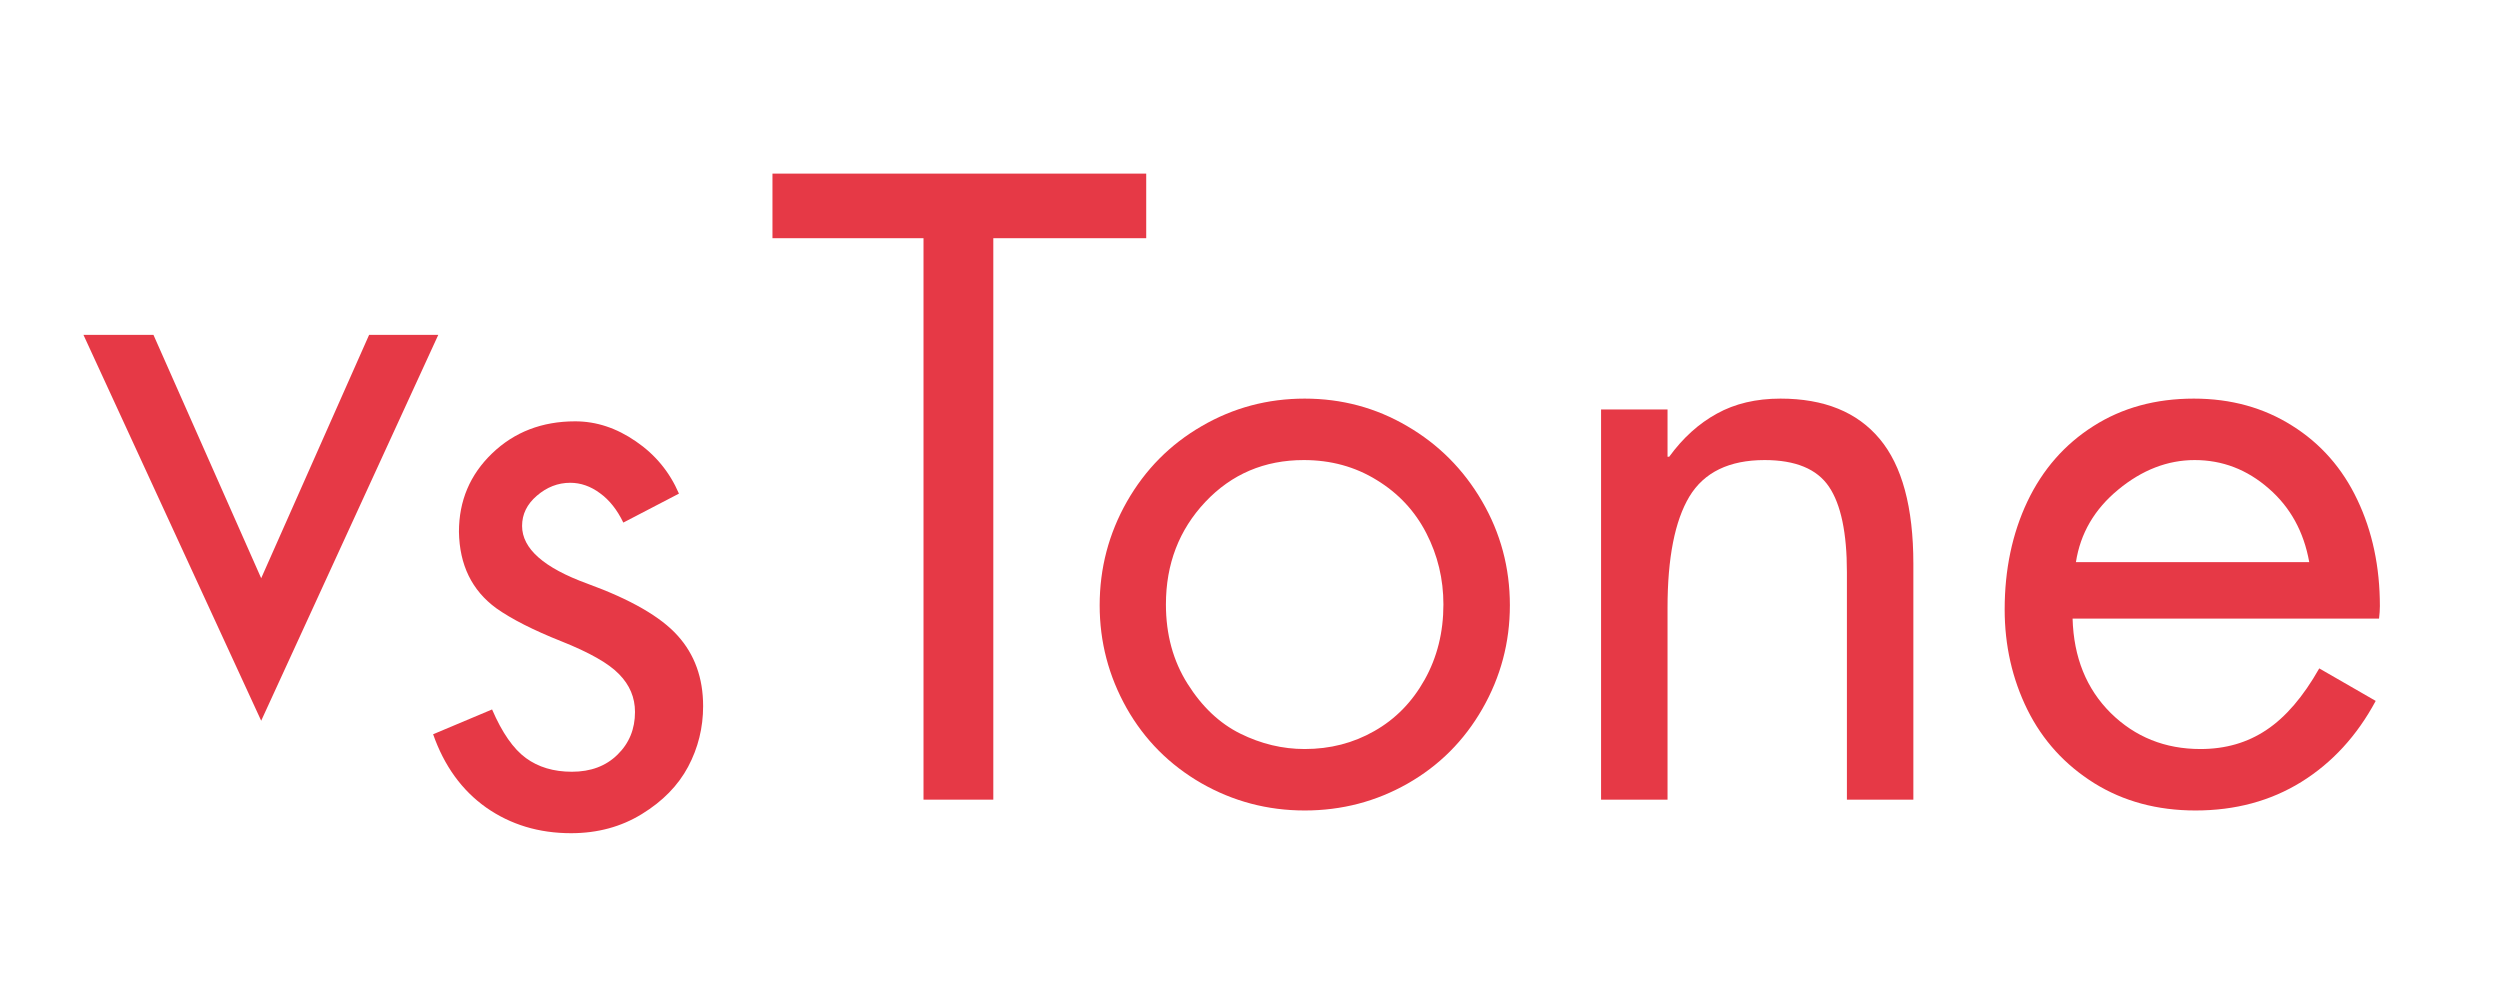
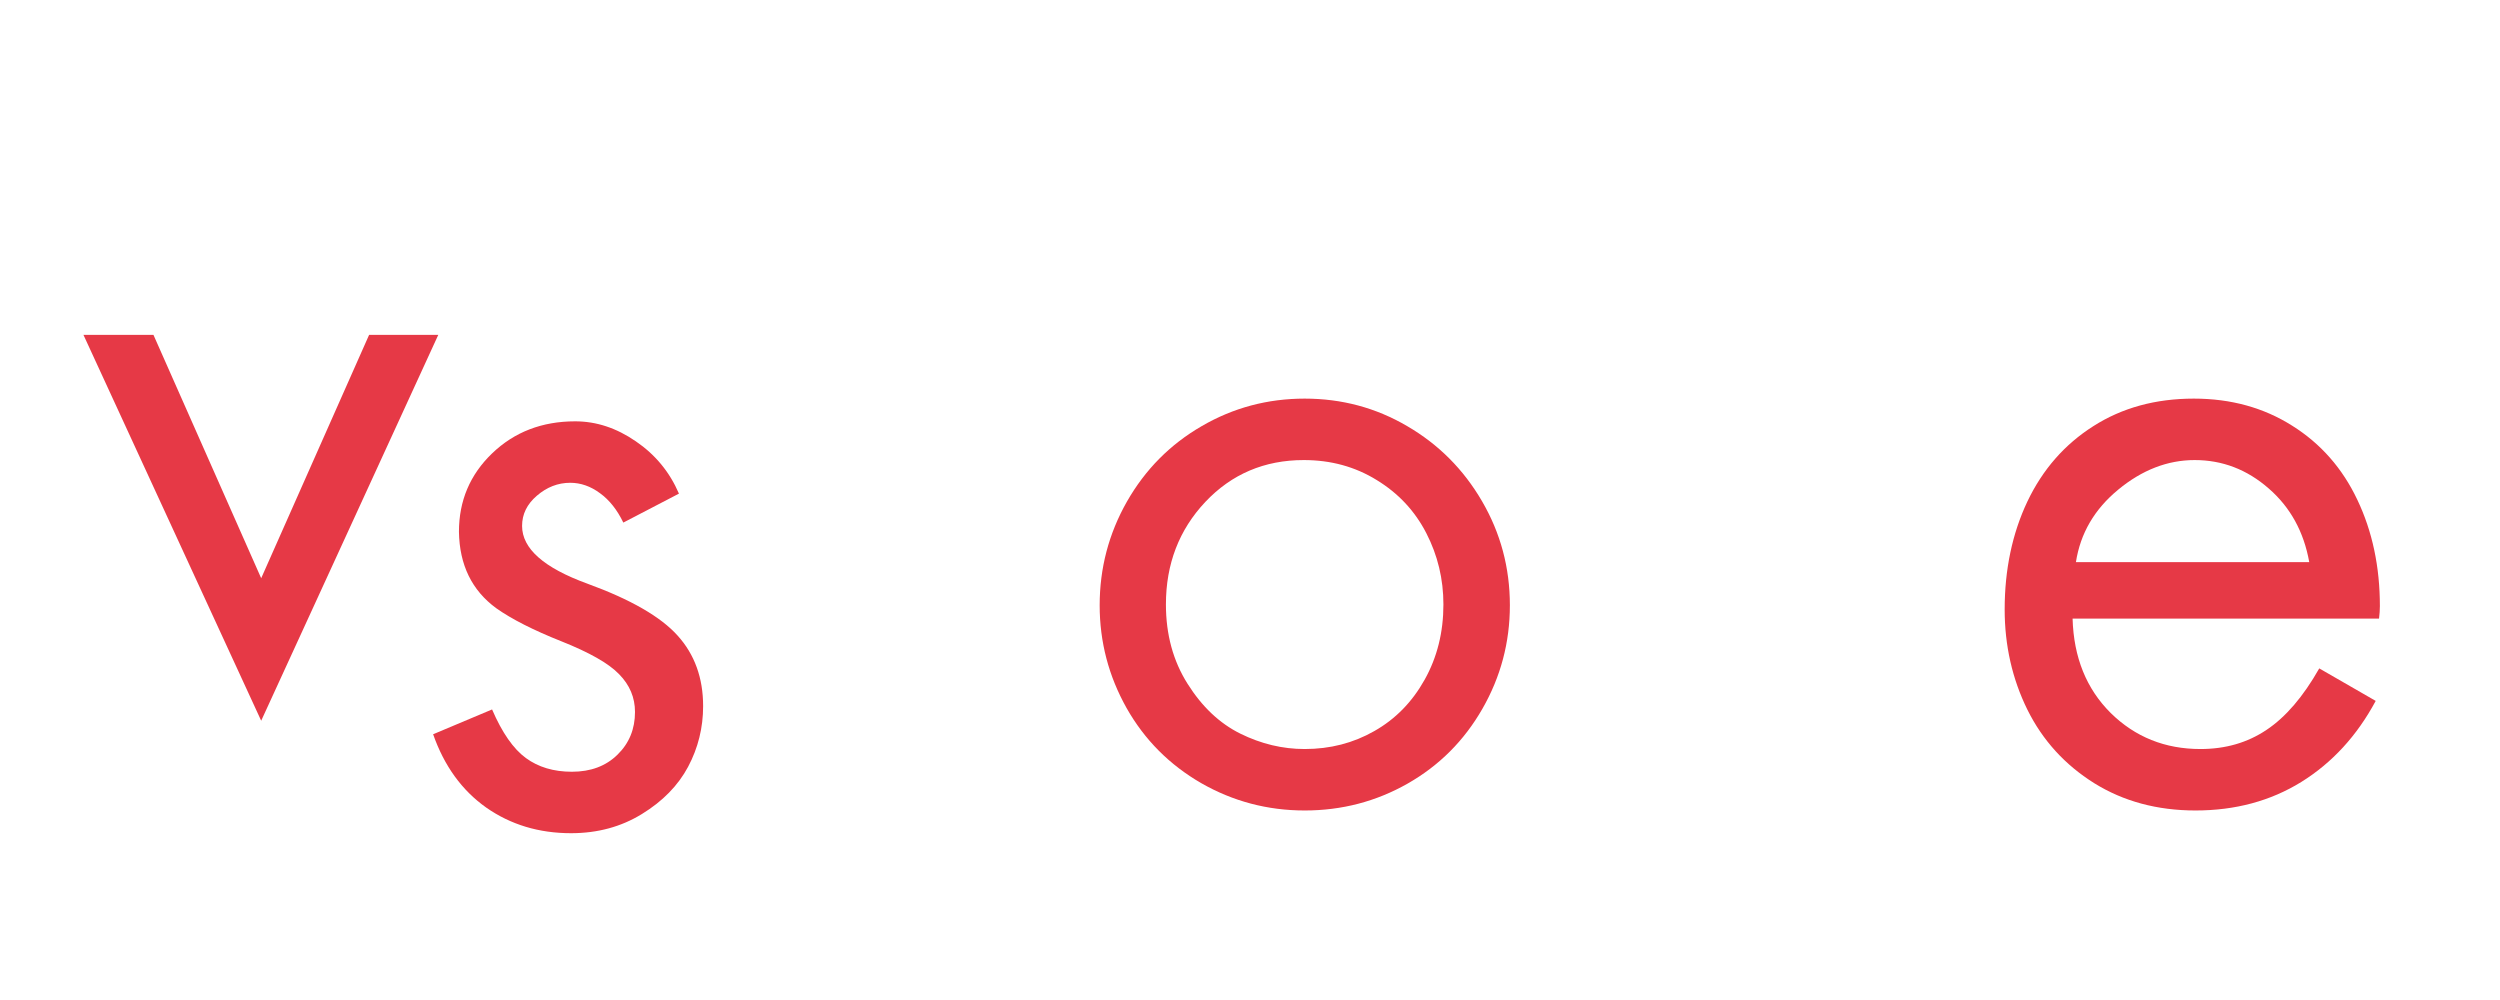
<svg xmlns="http://www.w3.org/2000/svg" width="250" zoomAndPan="magnify" viewBox="0 0 187.5 75" height="100" preserveAspectRatio="xMidYMid meet" version="1.0">
  <defs>
    <g />
  </defs>
  <g fill="#e63946" fill-opacity="1">
    <g transform="translate(57.31, 59.974)">
      <g>
-         <path d="M 28.656 -46.953 L 28.656 -42.109 L 17.188 -42.109 L 17.188 0 L 11.953 0 L 11.953 -42.109 L 0.625 -42.109 L 0.625 -46.953 Z M 28.656 -46.953 " />
-       </g>
+         </g>
    </g>
  </g>
  <g fill="#e63946" fill-opacity="1">
    <g transform="translate(80.35, 59.974)">
      <g>
        <path d="M 2.125 -14.578 C 2.125 -17.359 2.805 -19.953 4.172 -22.359 C 5.547 -24.766 7.414 -26.648 9.781 -28.016 C 12.145 -29.391 14.719 -30.078 17.5 -30.078 C 20.281 -30.078 22.844 -29.391 25.188 -28.016 C 27.539 -26.648 29.41 -24.773 30.797 -22.391 C 32.191 -20.004 32.891 -17.398 32.891 -14.578 C 32.891 -11.797 32.203 -9.207 30.828 -6.812 C 29.461 -4.426 27.594 -2.555 25.219 -1.203 C 22.852 0.141 20.281 0.812 17.5 0.812 C 14.719 0.812 12.133 0.129 9.75 -1.234 C 7.363 -2.609 5.492 -4.488 4.141 -6.875 C 2.797 -9.27 2.125 -11.836 2.125 -14.578 Z M 17.438 -25.469 C 14.488 -25.469 12.023 -24.422 10.047 -22.328 C 8.078 -20.234 7.094 -17.672 7.094 -14.641 C 7.094 -12.391 7.633 -10.406 8.719 -8.688 C 9.801 -6.969 11.117 -5.723 12.672 -4.953 C 14.234 -4.18 15.844 -3.797 17.5 -3.797 C 19.406 -3.797 21.145 -4.242 22.719 -5.141 C 24.301 -6.035 25.562 -7.32 26.5 -9 C 27.438 -10.676 27.906 -12.555 27.906 -14.641 C 27.906 -16.547 27.477 -18.328 26.625 -19.984 C 25.77 -21.648 24.531 -22.977 22.906 -23.969 C 21.289 -24.969 19.469 -25.469 17.438 -25.469 Z M 17.438 -25.469 " />
      </g>
    </g>
  </g>
  <g fill="#e63946" fill-opacity="1">
    <g transform="translate(115.346, 59.974)">
      <g>
-         <path d="M 28.156 0 L 23.172 0 L 23.172 -17.062 C 23.172 -20.008 22.723 -22.145 21.828 -23.469 C 20.93 -24.801 19.32 -25.469 17 -25.469 C 14.344 -25.469 12.461 -24.555 11.359 -22.734 C 10.266 -20.91 9.719 -18.129 9.719 -14.391 L 9.719 0 L 4.734 0 L 4.734 -29.266 L 9.719 -29.266 L 9.719 -25.719 L 9.844 -25.719 C 10.875 -27.133 12.066 -28.211 13.422 -28.953 C 14.773 -29.703 16.363 -30.078 18.188 -30.078 C 21.469 -30.078 23.945 -29.07 25.625 -27.062 C 27.312 -25.051 28.156 -21.926 28.156 -17.688 Z M 28.156 0 " />
-       </g>
+         </g>
    </g>
  </g>
  <g fill="#e63946" fill-opacity="1">
    <g transform="translate(148.225, 59.974)">
      <g>
        <path d="M 30.203 -13.578 L 7.219 -13.578 C 7.301 -10.672 8.254 -8.312 10.078 -6.5 C 11.91 -4.695 14.156 -3.797 16.812 -3.797 C 18.688 -3.797 20.336 -4.273 21.766 -5.234 C 23.203 -6.191 24.52 -7.727 25.719 -9.844 L 29.953 -7.406 C 28.547 -4.789 26.688 -2.766 24.375 -1.328 C 22.07 0.098 19.426 0.812 16.438 0.812 C 13.57 0.812 11.039 0.129 8.844 -1.234 C 6.645 -2.609 4.973 -4.445 3.828 -6.75 C 2.691 -9.062 2.125 -11.566 2.125 -14.266 C 2.125 -17.254 2.691 -19.953 3.828 -22.359 C 4.973 -24.766 6.625 -26.648 8.781 -28.016 C 10.938 -29.391 13.445 -30.078 16.312 -30.078 C 19.094 -30.078 21.551 -29.398 23.688 -28.047 C 25.832 -26.703 27.461 -24.848 28.578 -22.484 C 29.703 -20.117 30.266 -17.461 30.266 -14.516 C 30.266 -14.223 30.242 -13.91 30.203 -13.578 Z M 24.969 -17.812 C 24.562 -20.094 23.547 -21.938 21.922 -23.344 C 20.305 -24.758 18.457 -25.469 16.375 -25.469 C 14.344 -25.469 12.43 -24.727 10.641 -23.25 C 8.859 -21.781 7.801 -19.969 7.469 -17.812 Z M 24.969 -17.812 " />
      </g>
    </g>
  </g>
  <g fill="#e63946" fill-opacity="1">
    <g transform="translate(6.198, 52.258)">
      <g>
        <path d="M 5.312 -27.141 L 13.391 -8.891 L 21.484 -27.141 L 26.672 -27.141 L 13.391 1.797 L 0.062 -27.141 Z M 5.656 0 Z M 5.656 0 " />
      </g>
    </g>
  </g>
  <g fill="#e63946" fill-opacity="1">
    <g transform="translate(30.187, 61.678)">
      <g>
        <path d="M 16.562 -22.484 C 16.102 -23.441 15.52 -24.176 14.812 -24.688 C 14.113 -25.207 13.367 -25.469 12.578 -25.469 C 11.66 -25.469 10.828 -25.145 10.078 -24.5 C 9.336 -23.863 8.969 -23.109 8.969 -22.234 C 8.969 -20.535 10.598 -19.094 13.859 -17.906 C 17.117 -16.719 19.379 -15.414 20.641 -14 C 21.91 -12.594 22.547 -10.832 22.547 -8.719 C 22.547 -7.102 22.172 -5.586 21.422 -4.172 C 20.672 -2.766 19.516 -1.582 17.953 -0.625 C 16.398 0.332 14.629 0.812 12.641 0.812 C 10.234 0.812 8.113 0.172 6.281 -1.109 C 4.457 -2.398 3.129 -4.234 2.297 -6.609 L 6.719 -8.469 C 7.469 -6.727 8.312 -5.516 9.25 -4.828 C 10.188 -4.141 11.336 -3.797 12.703 -3.797 C 14.117 -3.797 15.258 -4.223 16.125 -5.078 C 17 -5.93 17.438 -7 17.438 -8.281 C 17.438 -9.363 17.039 -10.305 16.25 -11.109 C 15.469 -11.922 14.023 -12.742 11.922 -13.578 C 9.828 -14.41 8.195 -15.238 7.031 -16.062 C 5.207 -17.395 4.273 -19.305 4.234 -21.797 C 4.234 -24.117 5.062 -26.078 6.719 -27.672 C 8.383 -29.273 10.461 -30.078 12.953 -30.078 C 14.535 -30.078 16.051 -29.578 17.5 -28.578 C 18.957 -27.586 20.035 -26.281 20.734 -24.656 Z M 16.562 -22.484 " />
      </g>
    </g>
  </g>
</svg>